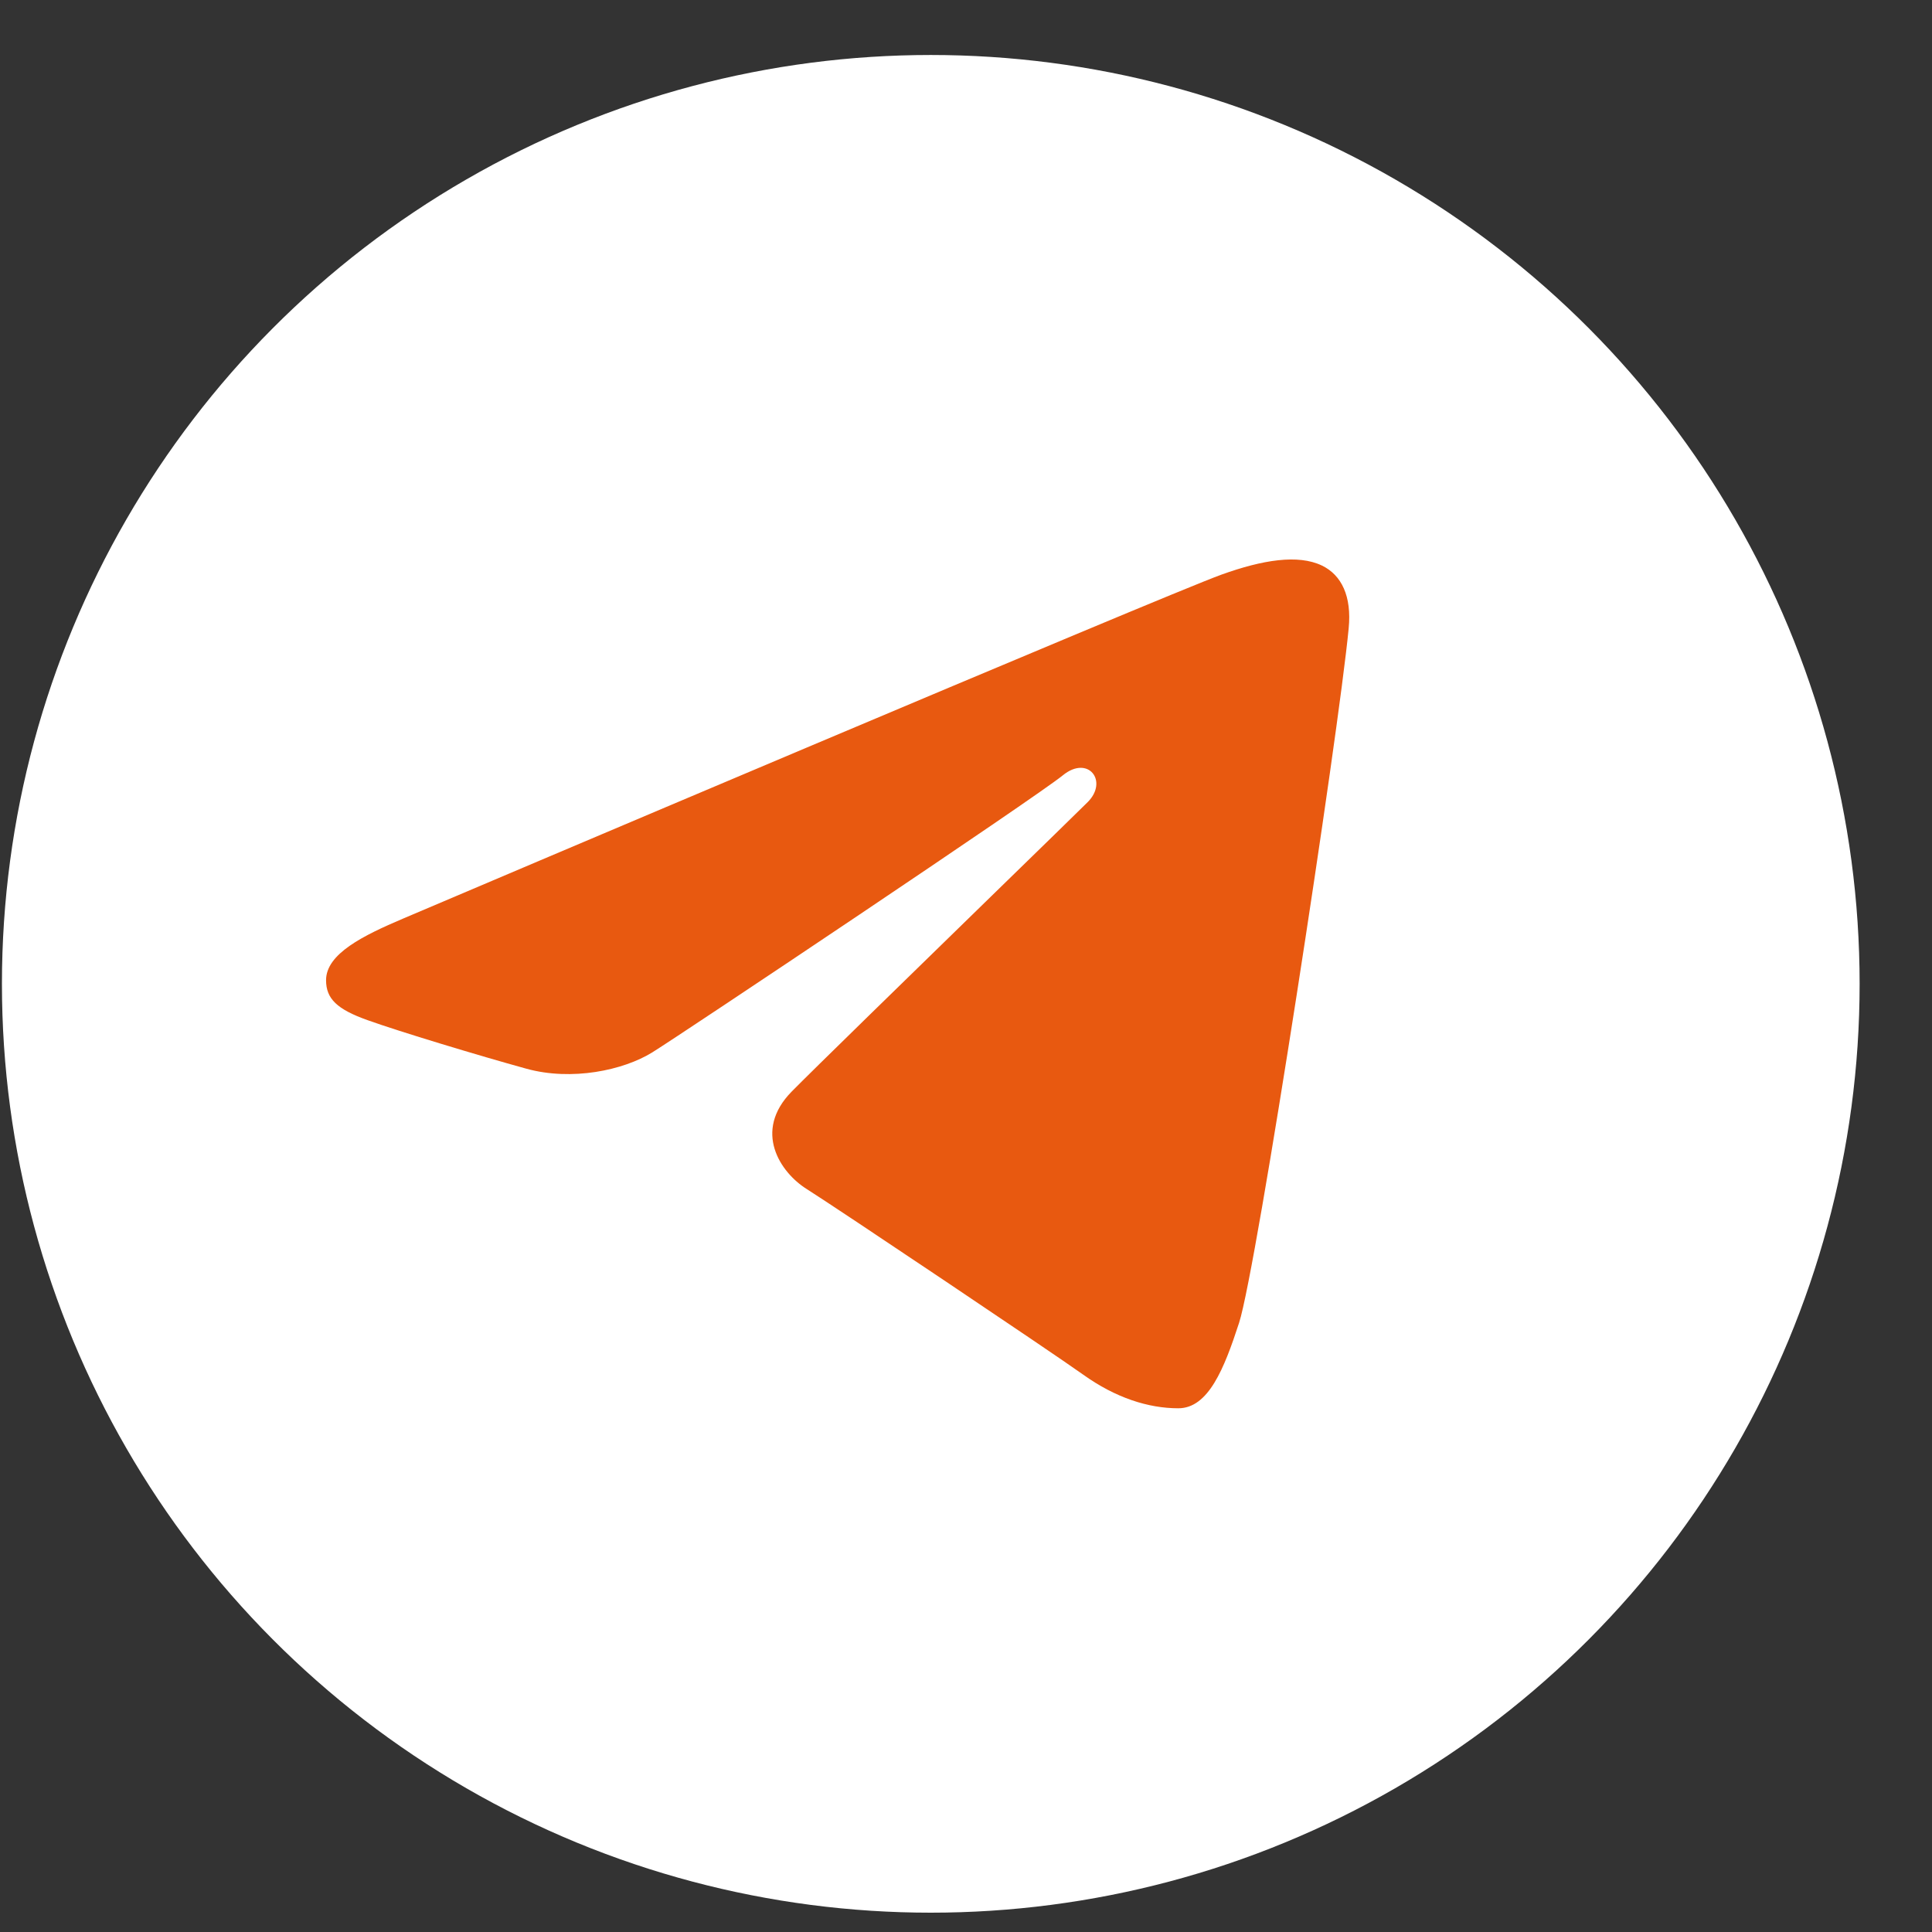
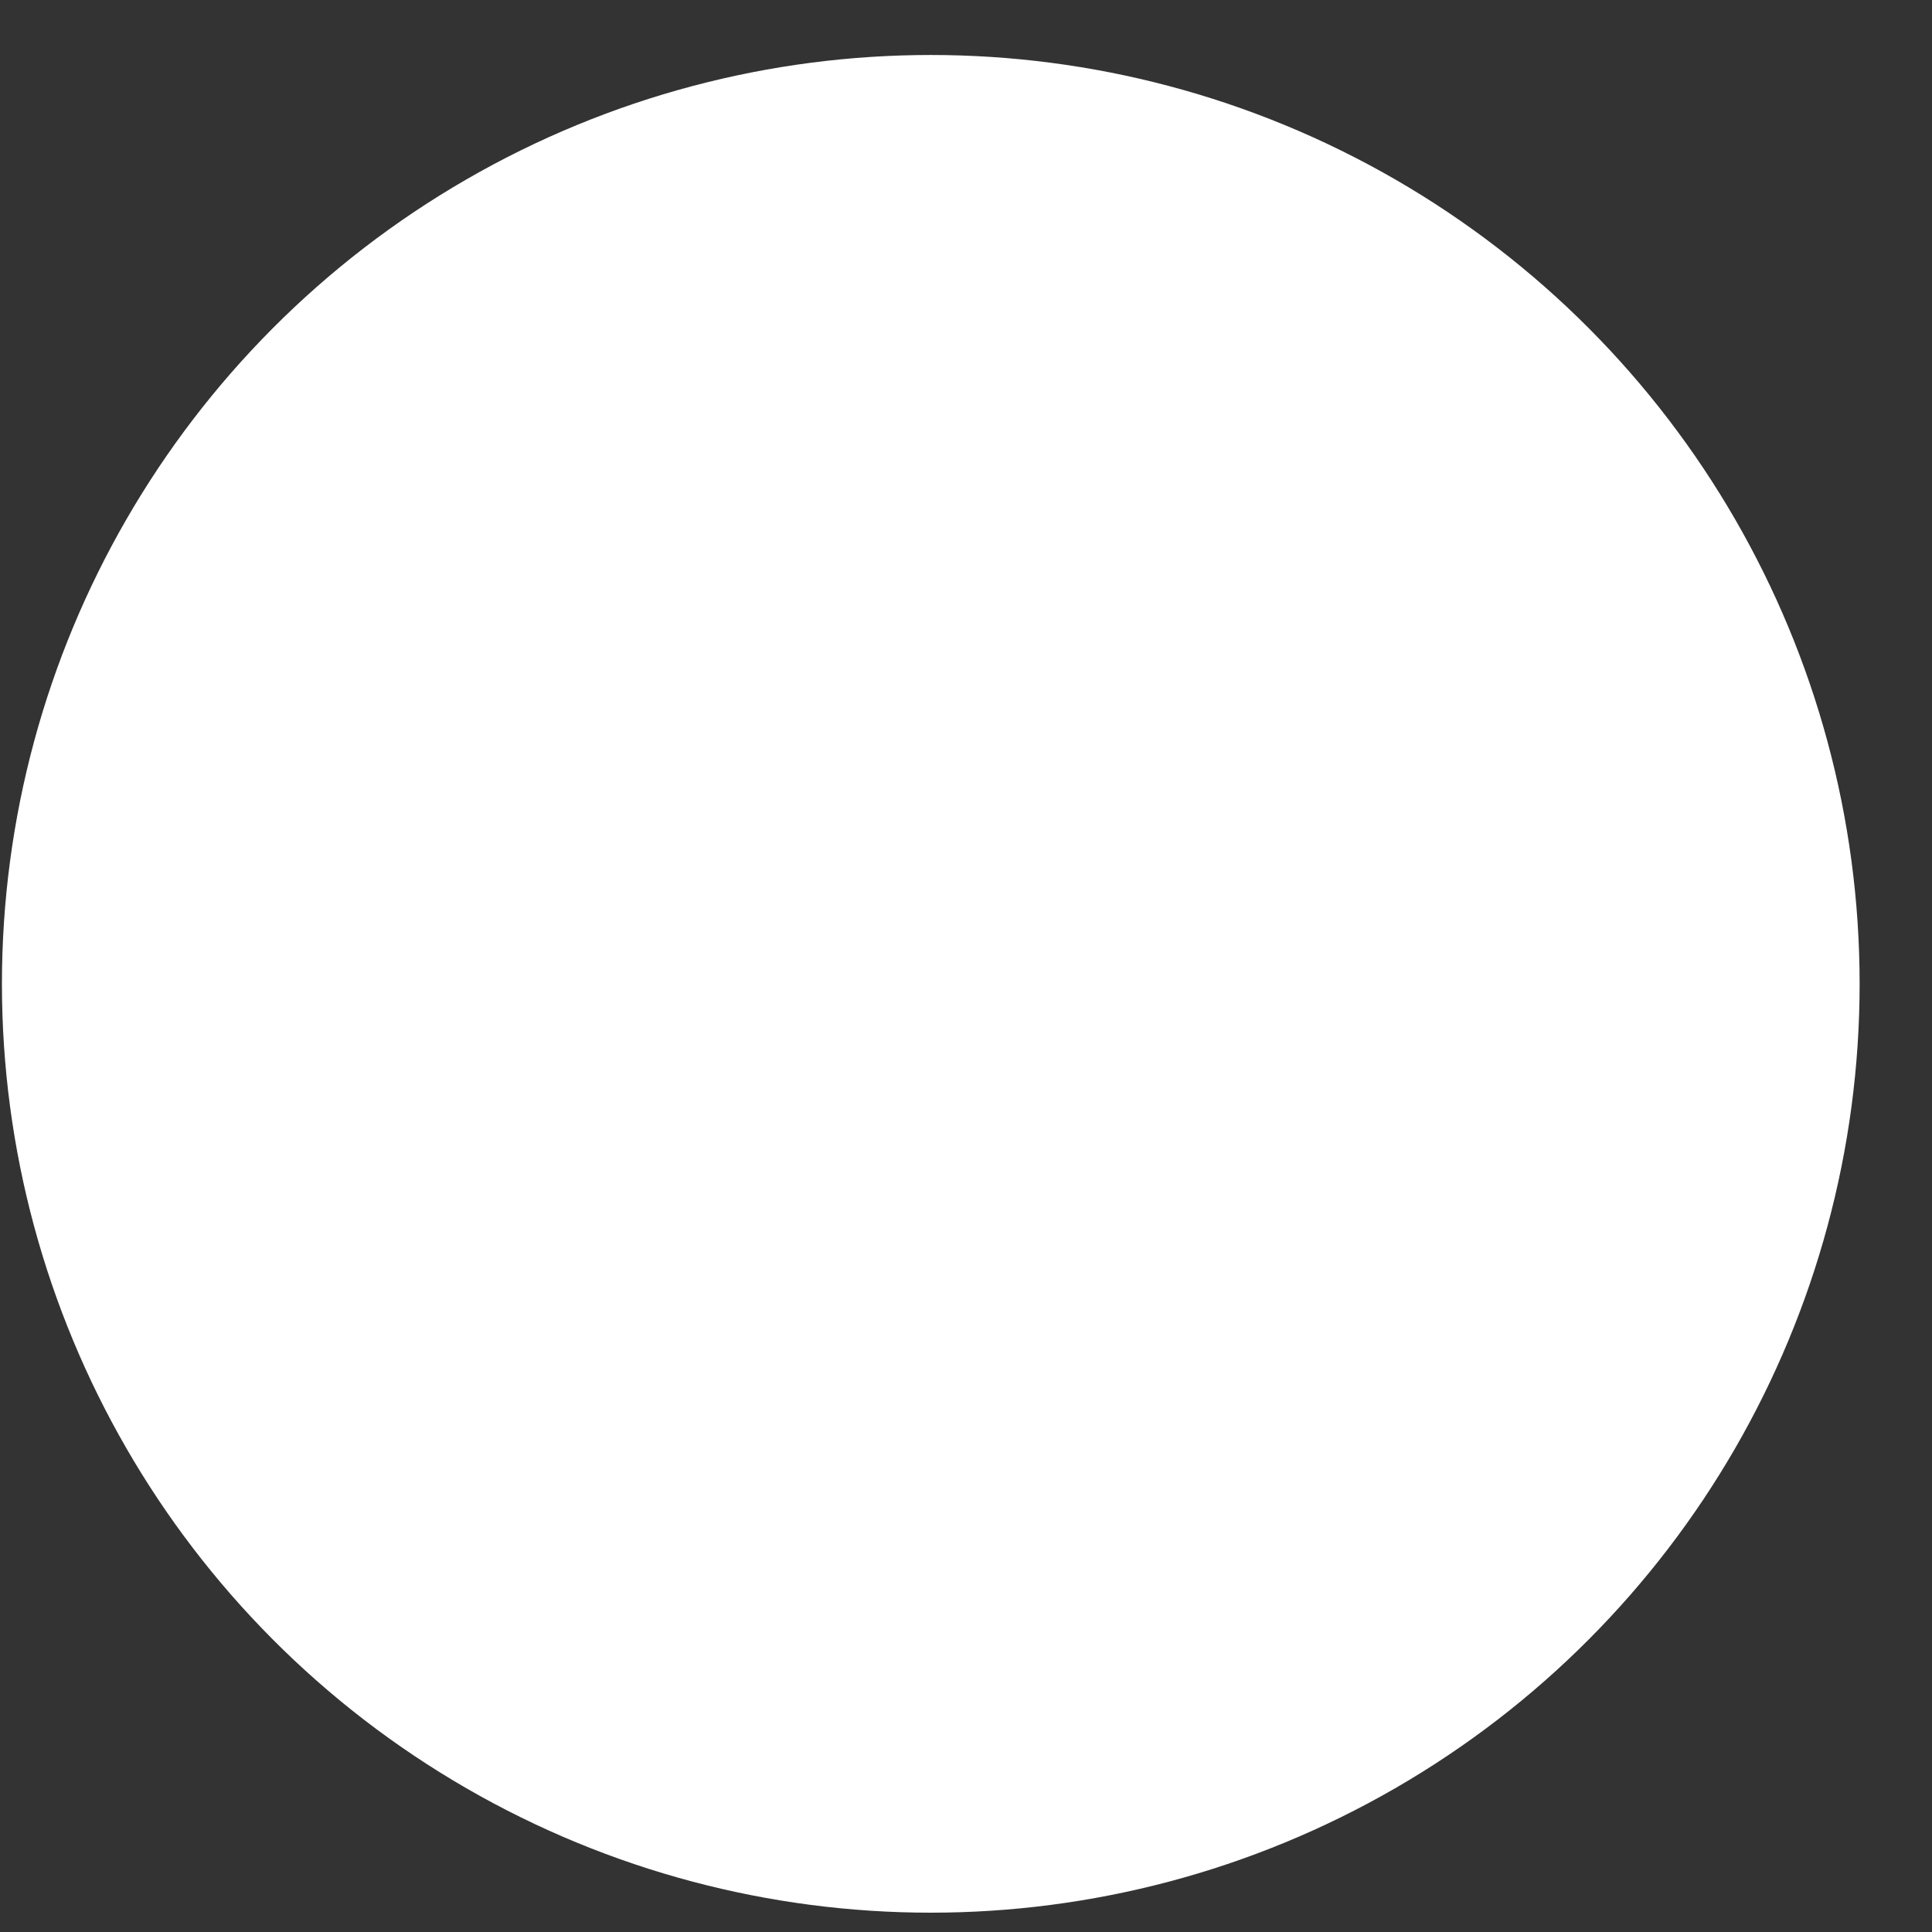
<svg xmlns="http://www.w3.org/2000/svg" width="26" height="26" viewBox="0 0 26 26" fill="none">
  <rect x="0" y="0" width="26" height="26" fill="#333333" stroke="none" />
  <circle cx="12.526" cy="13.24" r="12.5" fill="white" />
-   <path fill-rule="evenodd" clip-rule="evenodd" d="M18.15 8.455C18.015 9.875 16.91 17.08 16.675 17.802C16.474 18.42 16.262 18.952 15.857 18.952C15.453 18.952 15.013 18.811 14.578 18.5C14.143 18.19 11.255 16.253 10.854 16C10.501 15.778 10.129 15.224 10.654 14.69C10.922 14.417 12.285 13.089 13.347 12.054C13.996 11.422 14.533 10.899 14.639 10.793C14.918 10.513 14.645 10.155 14.303 10.434C13.962 10.715 9.192 13.905 8.779 14.162C8.389 14.404 7.694 14.551 7.083 14.382C6.448 14.207 5.373 13.882 4.947 13.729C4.537 13.583 4.388 13.442 4.388 13.191C4.388 12.835 4.891 12.589 5.422 12.363C5.982 12.124 15.679 8.007 16.438 7.733C16.992 7.534 17.468 7.457 17.79 7.611C18.055 7.739 18.192 8.025 18.15 8.455Z" fill="#E85910" />
</svg>